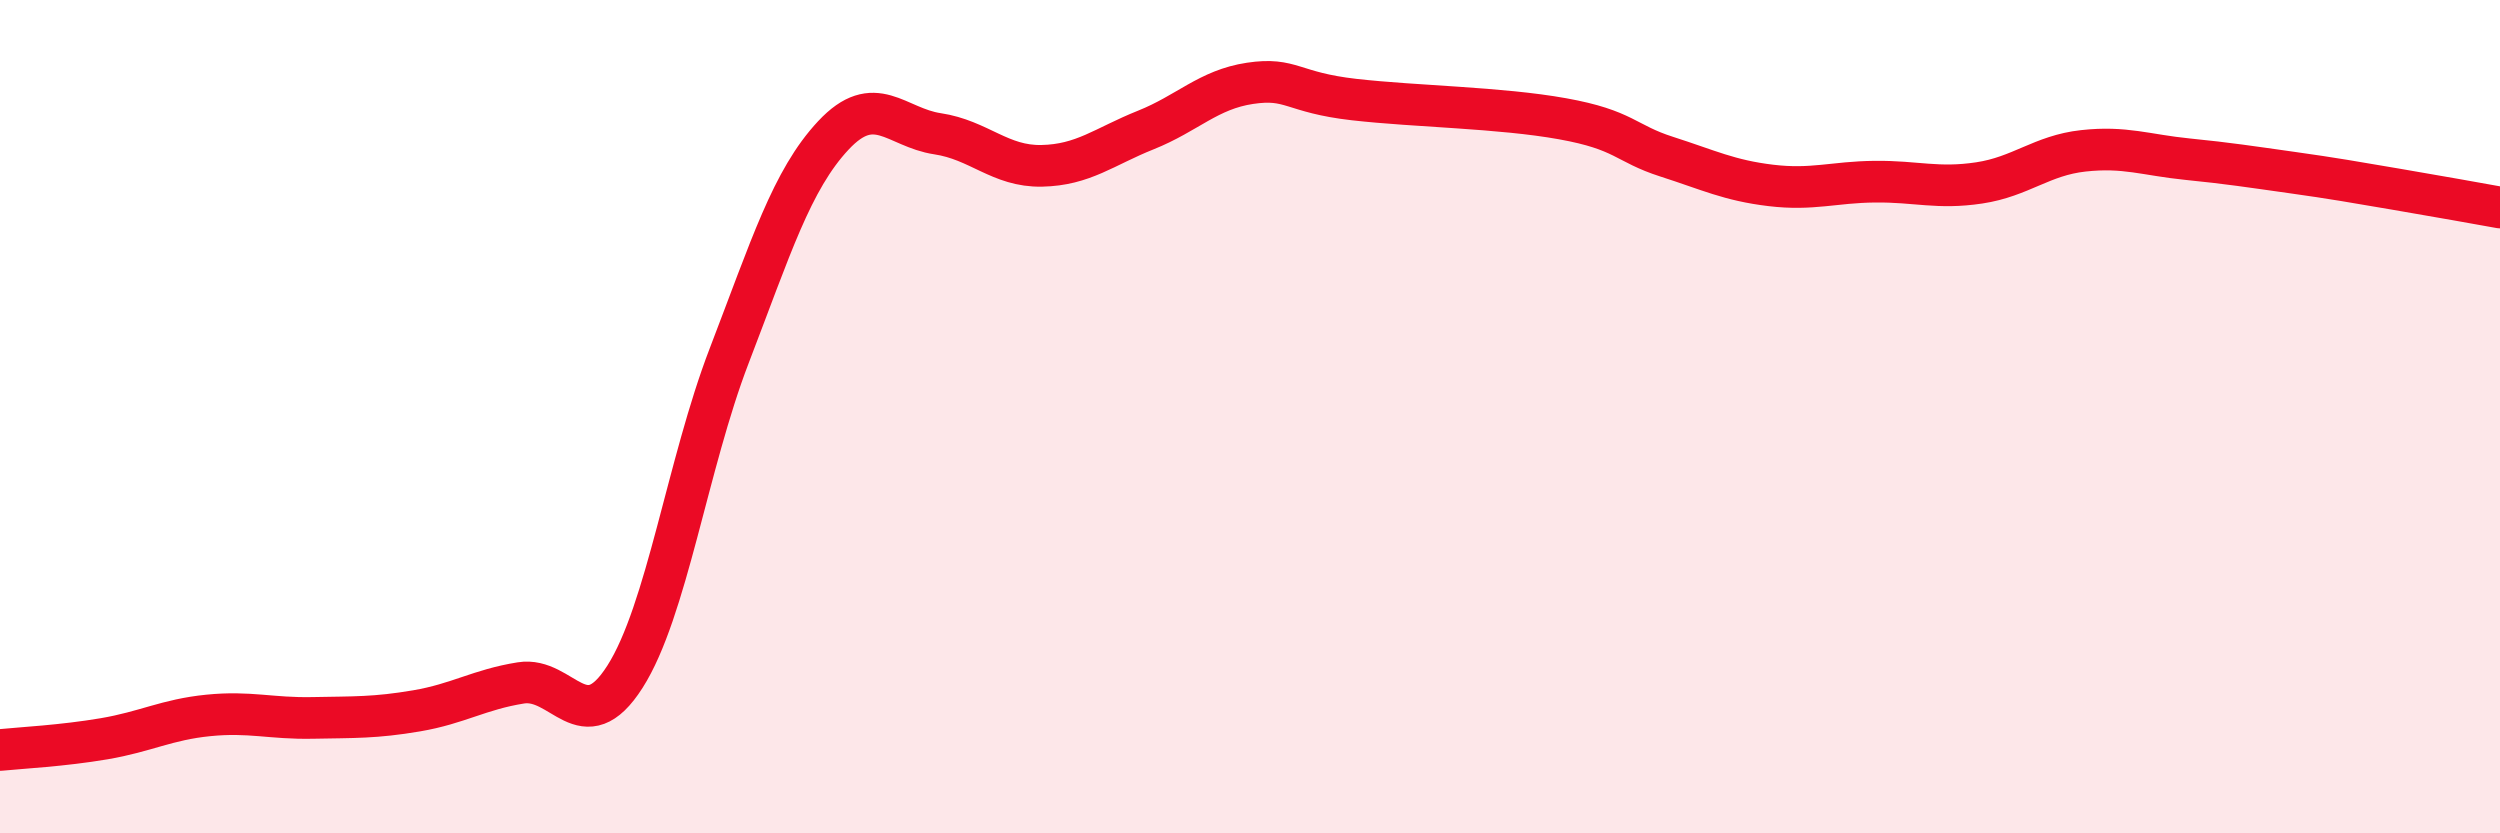
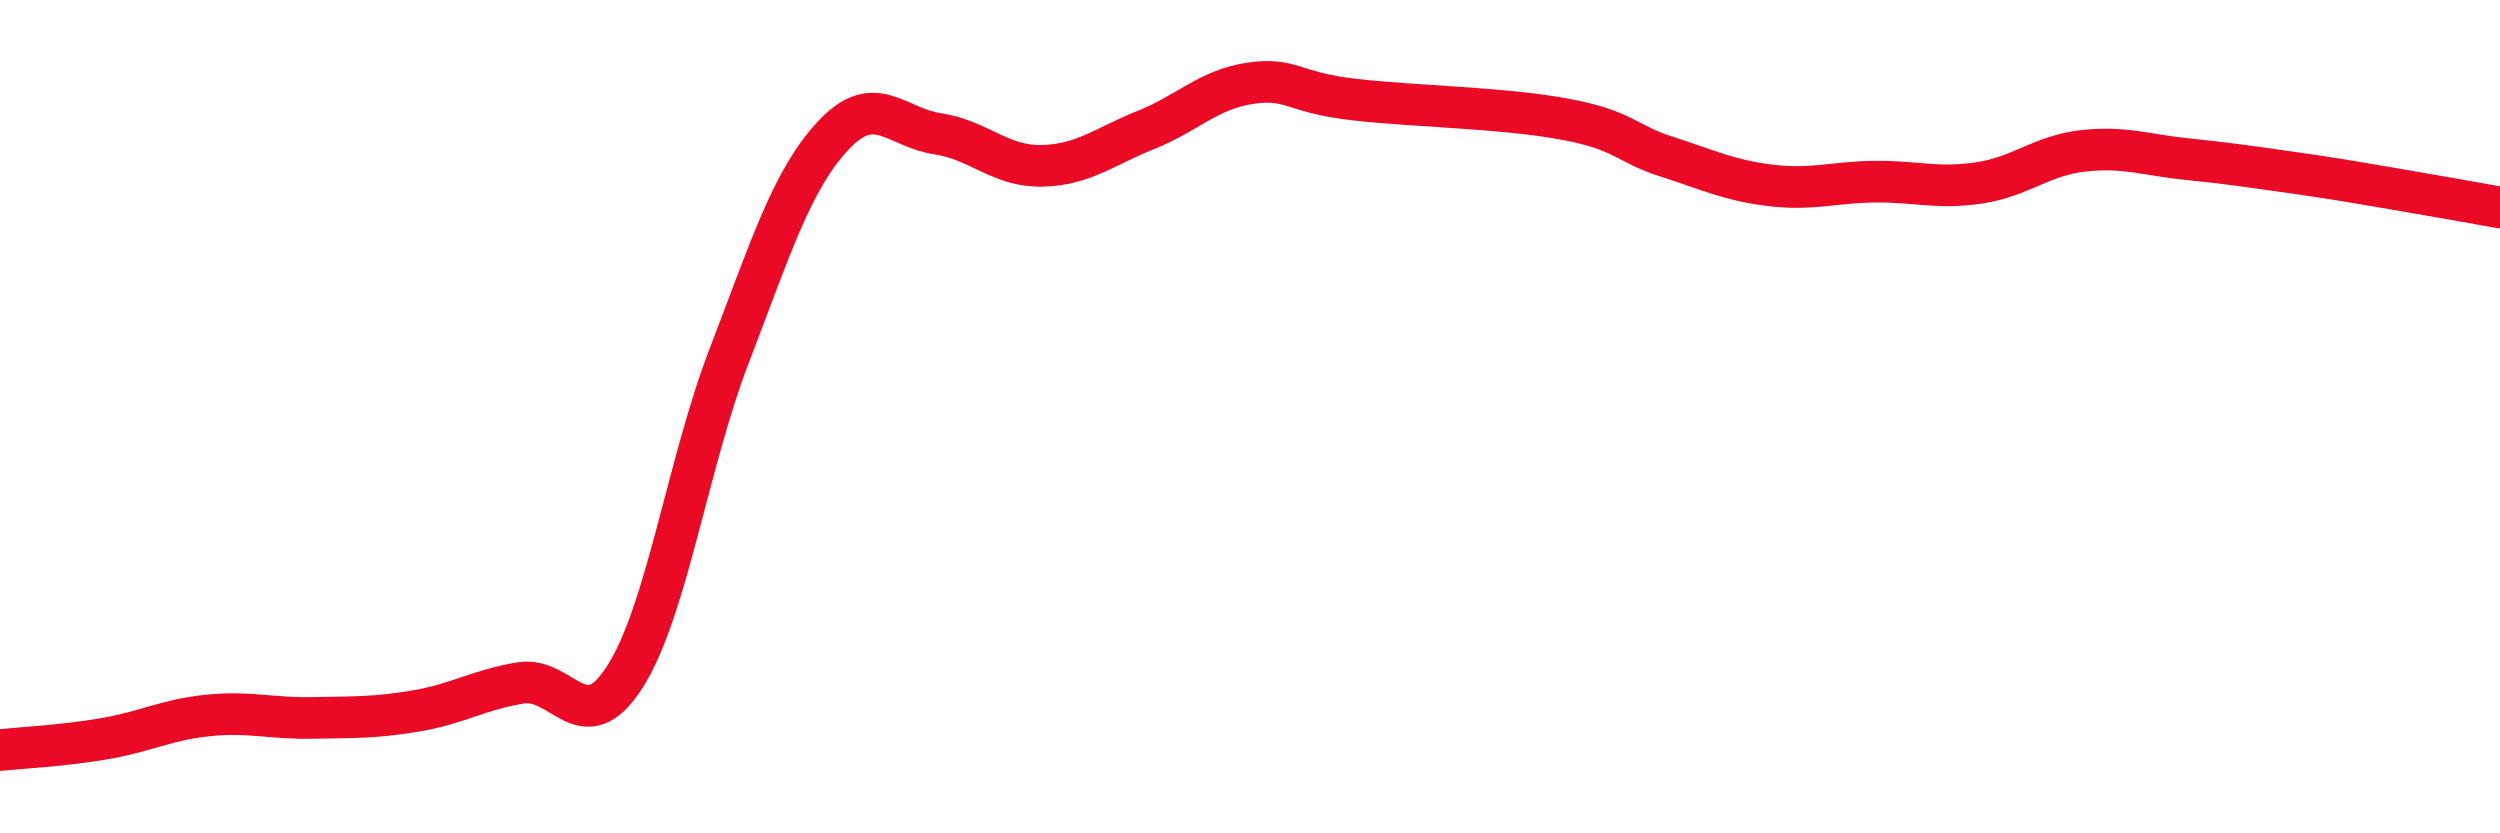
<svg xmlns="http://www.w3.org/2000/svg" width="60" height="20" viewBox="0 0 60 20">
-   <path d="M 0,18 C 0.5,17.95 1.5,17.9 2.5,17.73 C 3.5,17.56 4,17.27 5,17.17 C 6,17.07 6.5,17.25 7.5,17.23 C 8.5,17.21 9,17.23 10,17.06 C 11,16.89 11.5,16.55 12.5,16.39 C 13.5,16.23 14,17.81 15,16.24 C 16,14.67 16.5,11.14 17.5,8.54 C 18.5,5.94 19,4.32 20,3.25 C 21,2.18 21.5,3.06 22.5,3.21 C 23.5,3.36 24,4 25,3.98 C 26,3.96 26.5,3.52 27.5,3.12 C 28.5,2.72 29,2.15 30,2 C 31,1.85 31,2.22 32.5,2.39 C 34,2.56 36,2.58 37.5,2.85 C 39,3.12 39,3.44 40,3.76 C 41,4.08 41.5,4.33 42.5,4.45 C 43.5,4.57 44,4.37 45,4.36 C 46,4.35 46.5,4.54 47.5,4.39 C 48.5,4.24 49,3.73 50,3.62 C 51,3.51 51.5,3.72 52.5,3.82 C 53.5,3.92 54,4 55,4.14 C 56,4.28 56.5,4.37 57.5,4.54 C 58.5,4.71 59.5,4.89 60,4.98L60 20L0 20Z" fill="#EB0A25" opacity="0.1" stroke-linecap="round" stroke-linejoin="round" />
  <path d="M 0,18 C 0.5,17.95 1.5,17.9 2.5,17.73 C 3.5,17.56 4,17.27 5,17.17 C 6,17.07 6.5,17.25 7.5,17.23 C 8.5,17.21 9,17.23 10,17.06 C 11,16.89 11.5,16.55 12.5,16.39 C 13.5,16.23 14,17.81 15,16.24 C 16,14.67 16.5,11.14 17.5,8.54 C 18.5,5.94 19,4.32 20,3.25 C 21,2.18 21.5,3.06 22.5,3.21 C 23.5,3.36 24,4 25,3.98 C 26,3.96 26.5,3.52 27.5,3.12 C 28.5,2.72 29,2.15 30,2 C 31,1.85 31,2.22 32.5,2.39 C 34,2.56 36,2.58 37.5,2.85 C 39,3.12 39,3.44 40,3.76 C 41,4.08 41.5,4.33 42.5,4.45 C 43.5,4.57 44,4.37 45,4.36 C 46,4.35 46.5,4.54 47.5,4.39 C 48.5,4.24 49,3.73 50,3.62 C 51,3.51 51.5,3.72 52.5,3.82 C 53.5,3.92 54,4 55,4.14 C 56,4.28 56.5,4.37 57.5,4.54 C 58.5,4.71 59.5,4.89 60,4.98" stroke="#EB0A25" stroke-width="1" fill="none" stroke-linecap="round" stroke-linejoin="round" />
</svg>